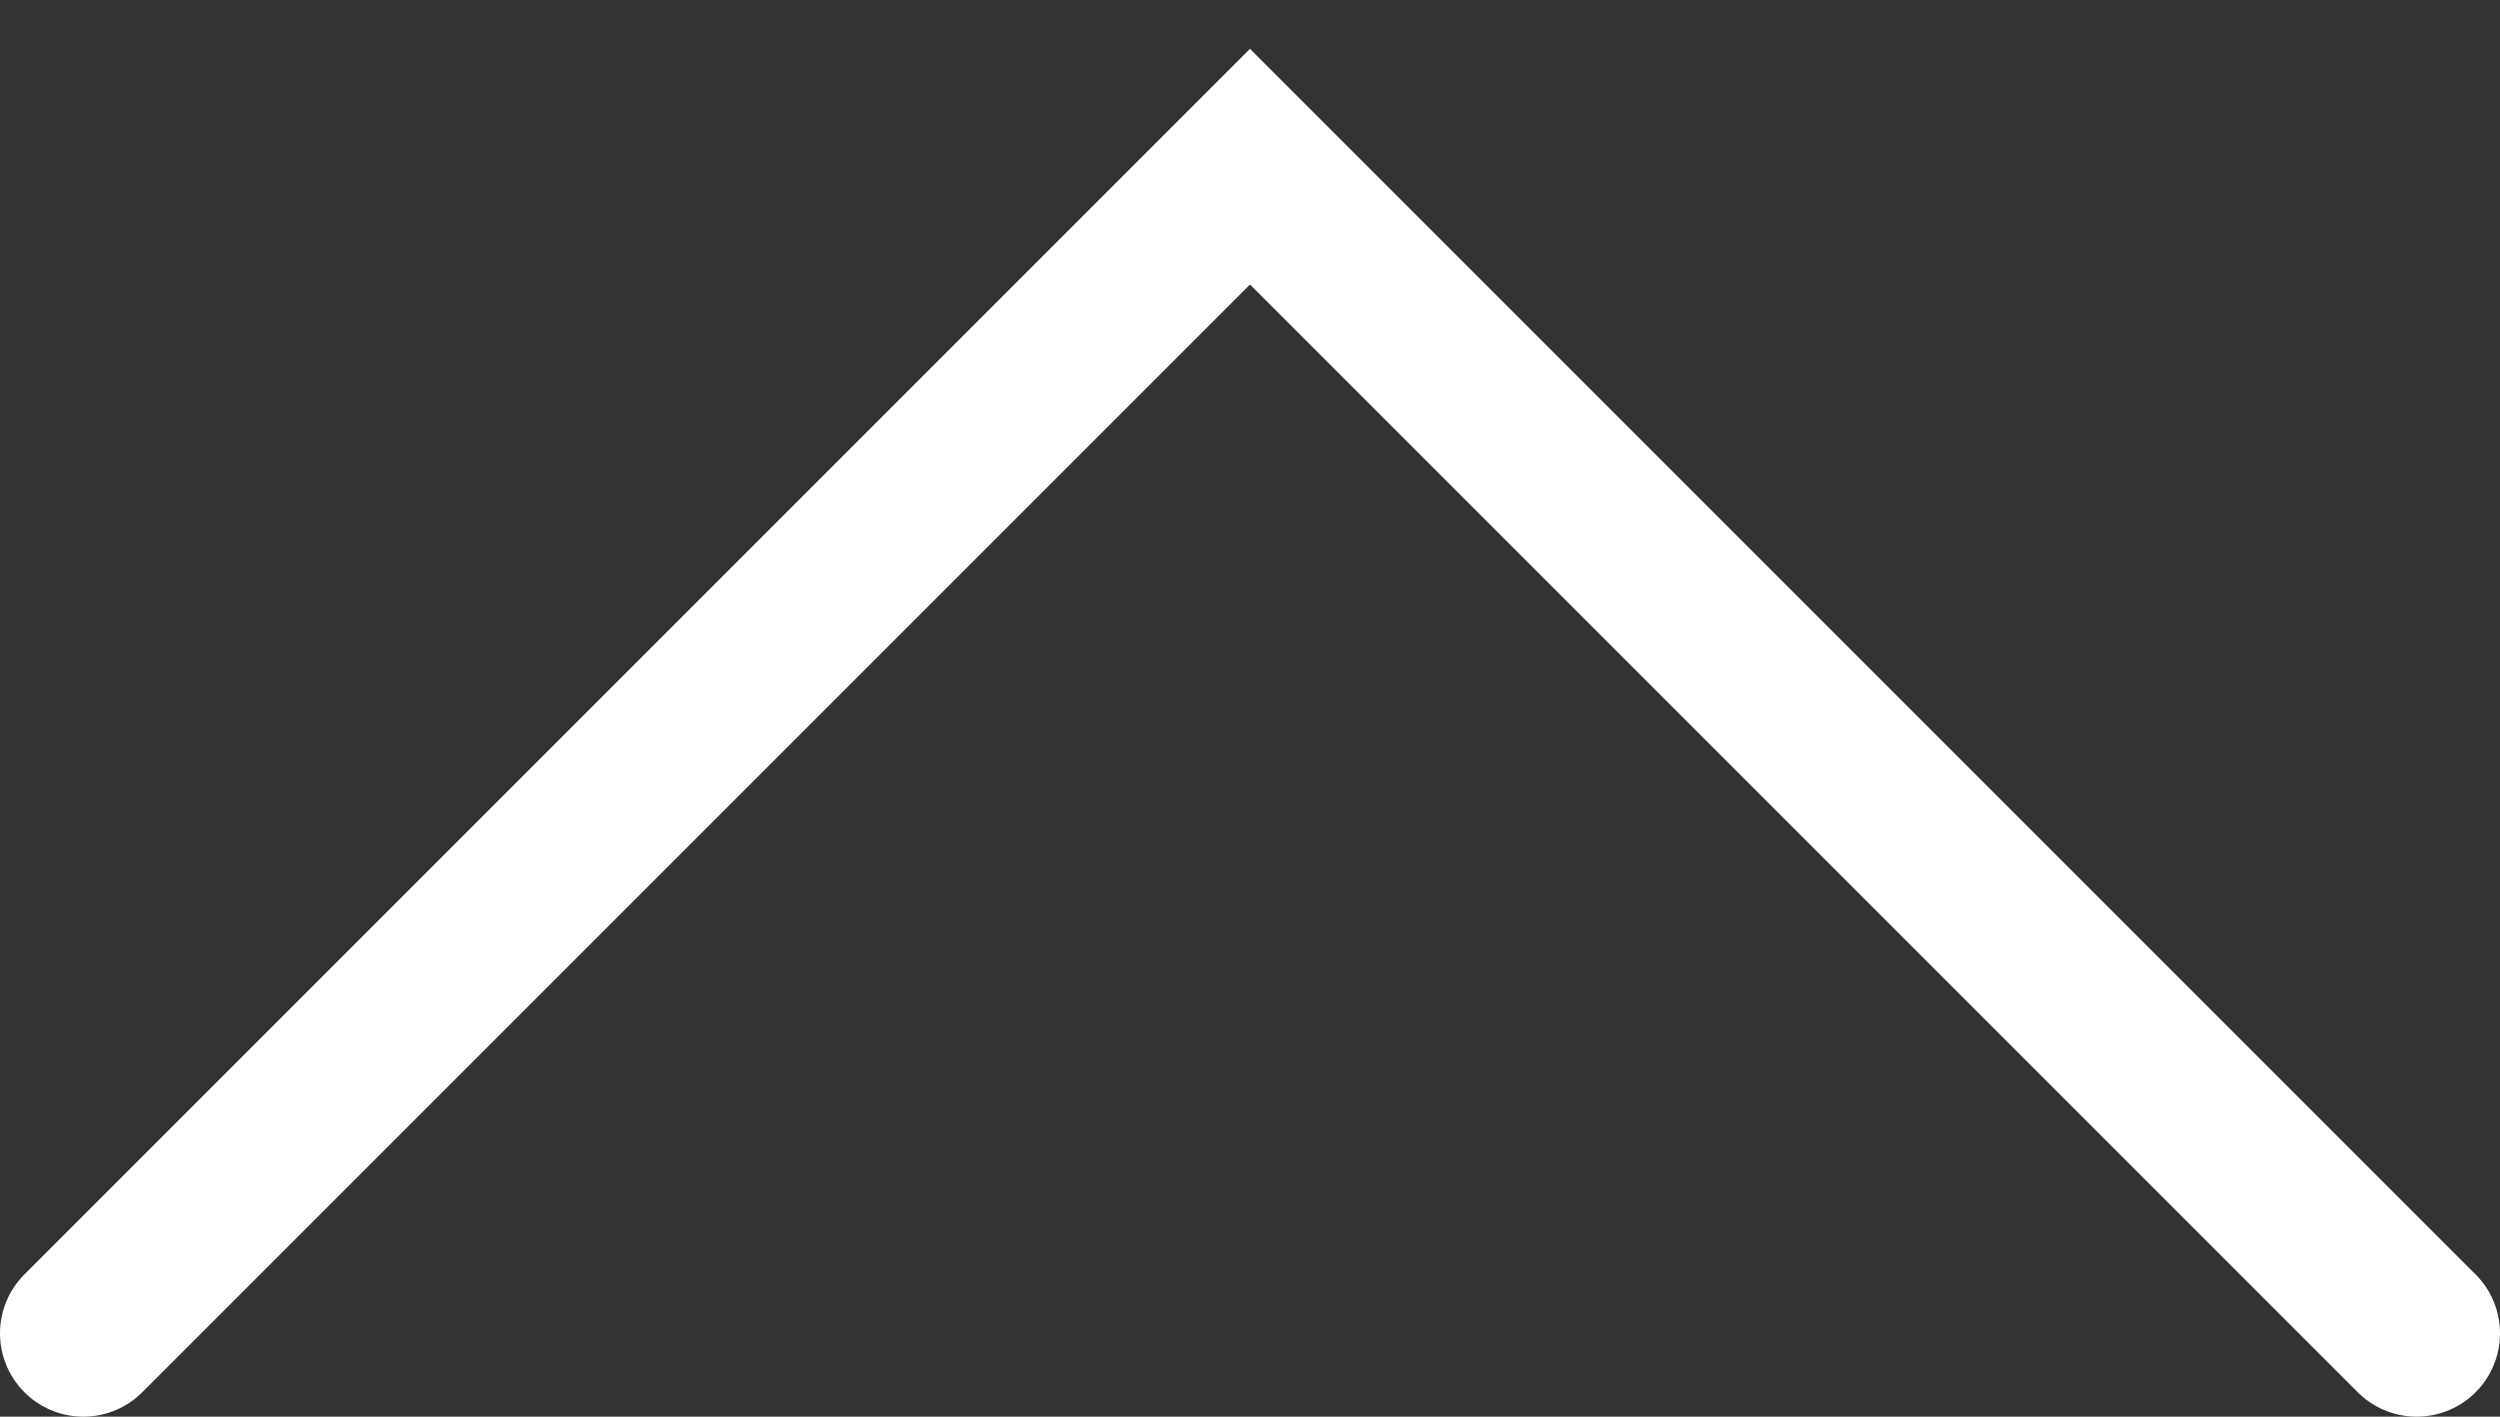
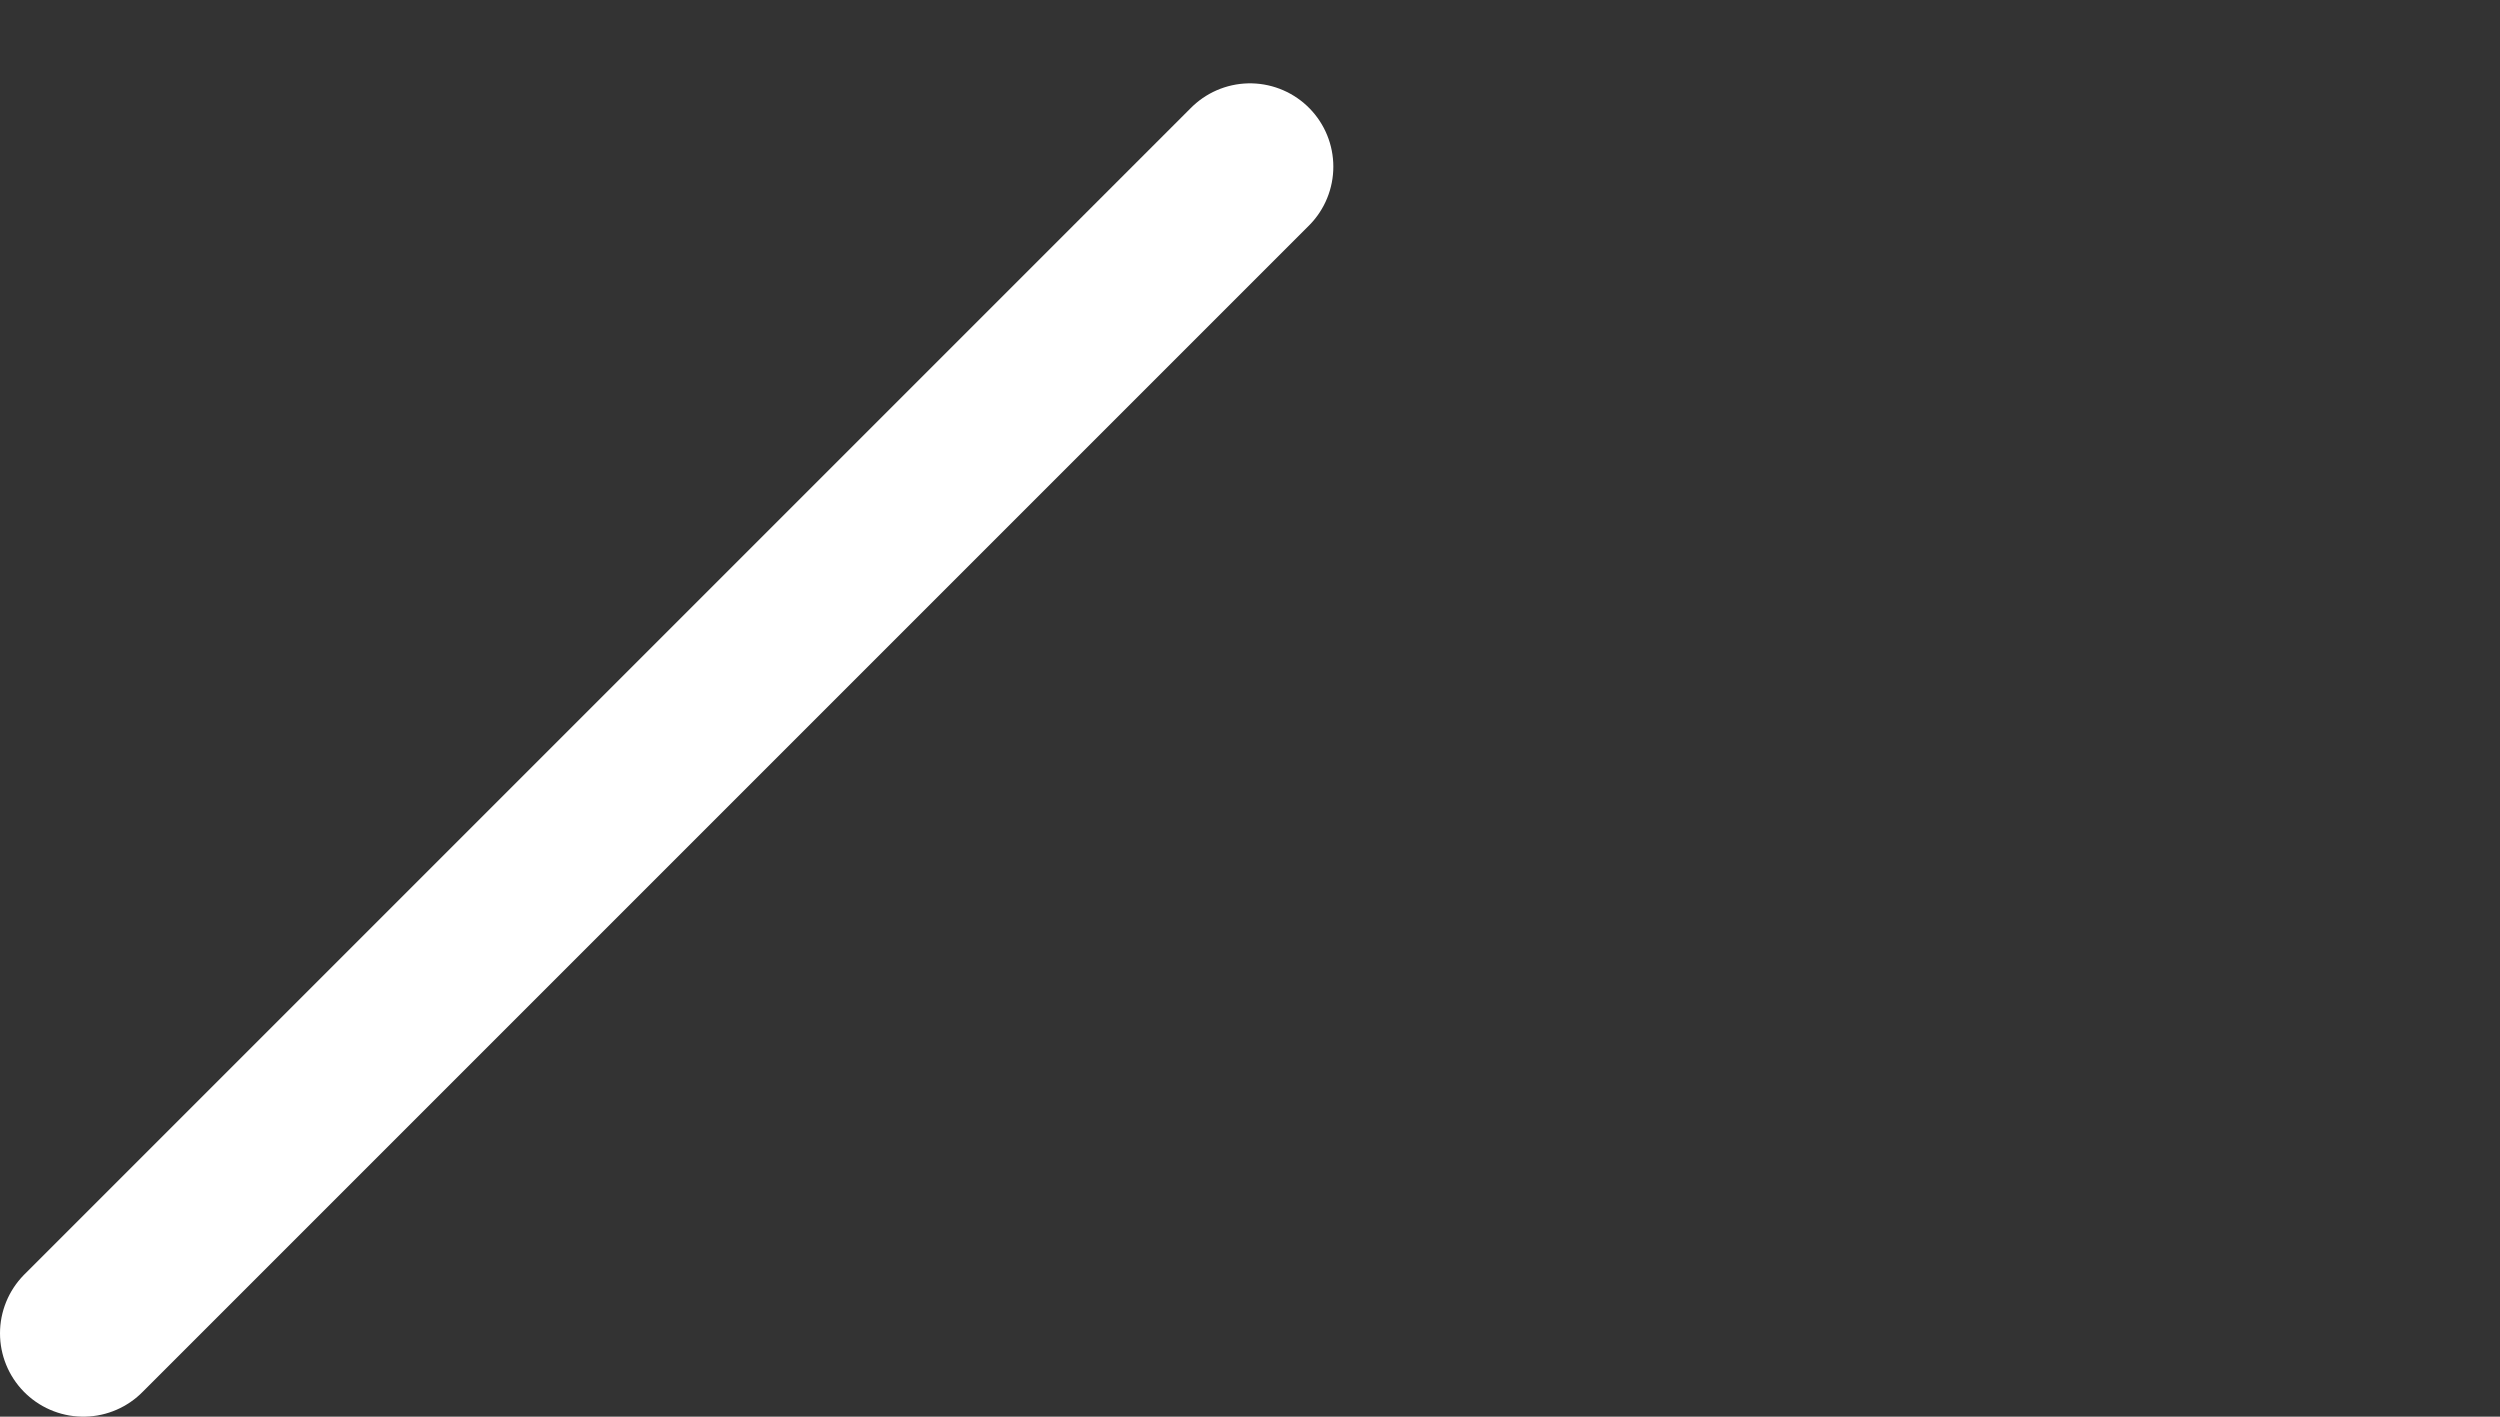
<svg xmlns="http://www.w3.org/2000/svg" width="30" height="17" viewBox="0 0 30 17" fill="none">
  <rect x="0" y="0" width="30" height="17" fill="#333333" stroke="none" />
-   <path d="M1 16L15 2L29 16" stroke="white" stroke-width="2" stroke-linecap="round" />
+   <path d="M1 16L15 2" stroke="white" stroke-width="2" stroke-linecap="round" />
</svg>